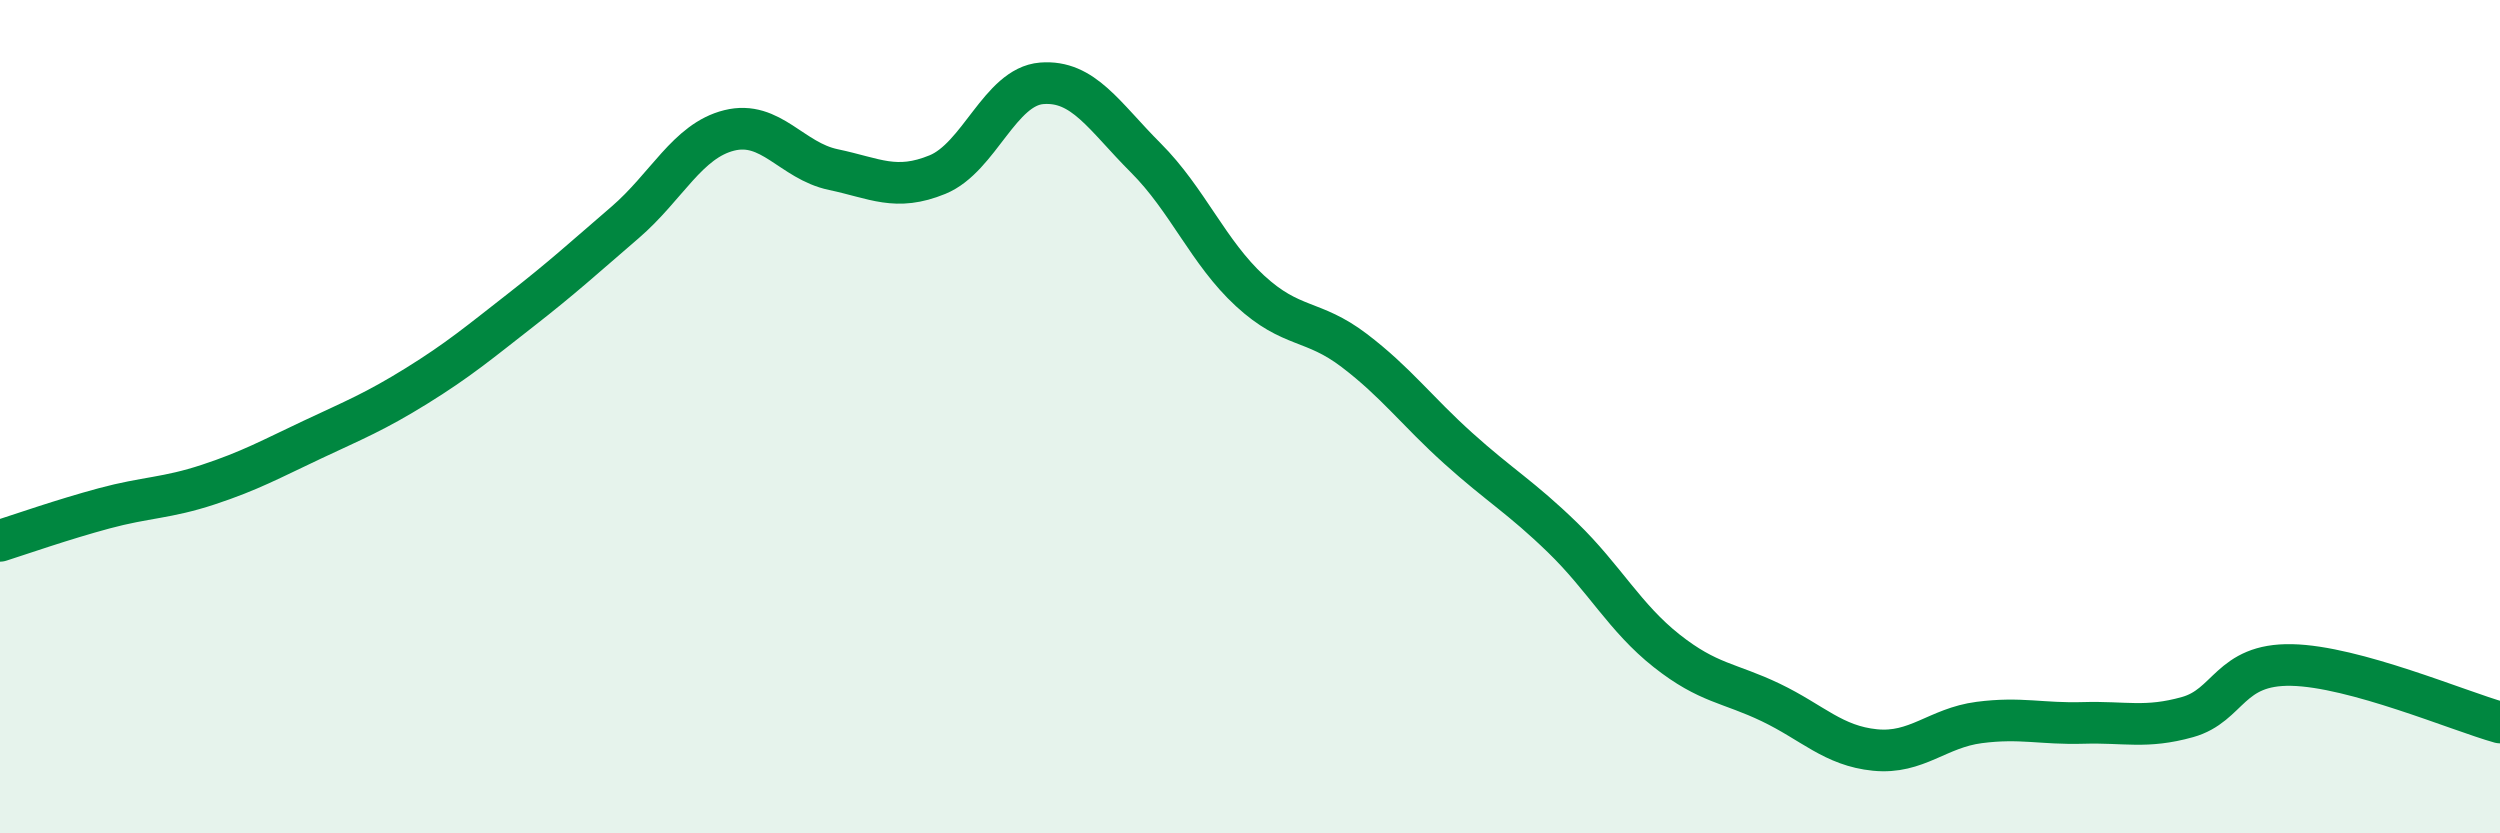
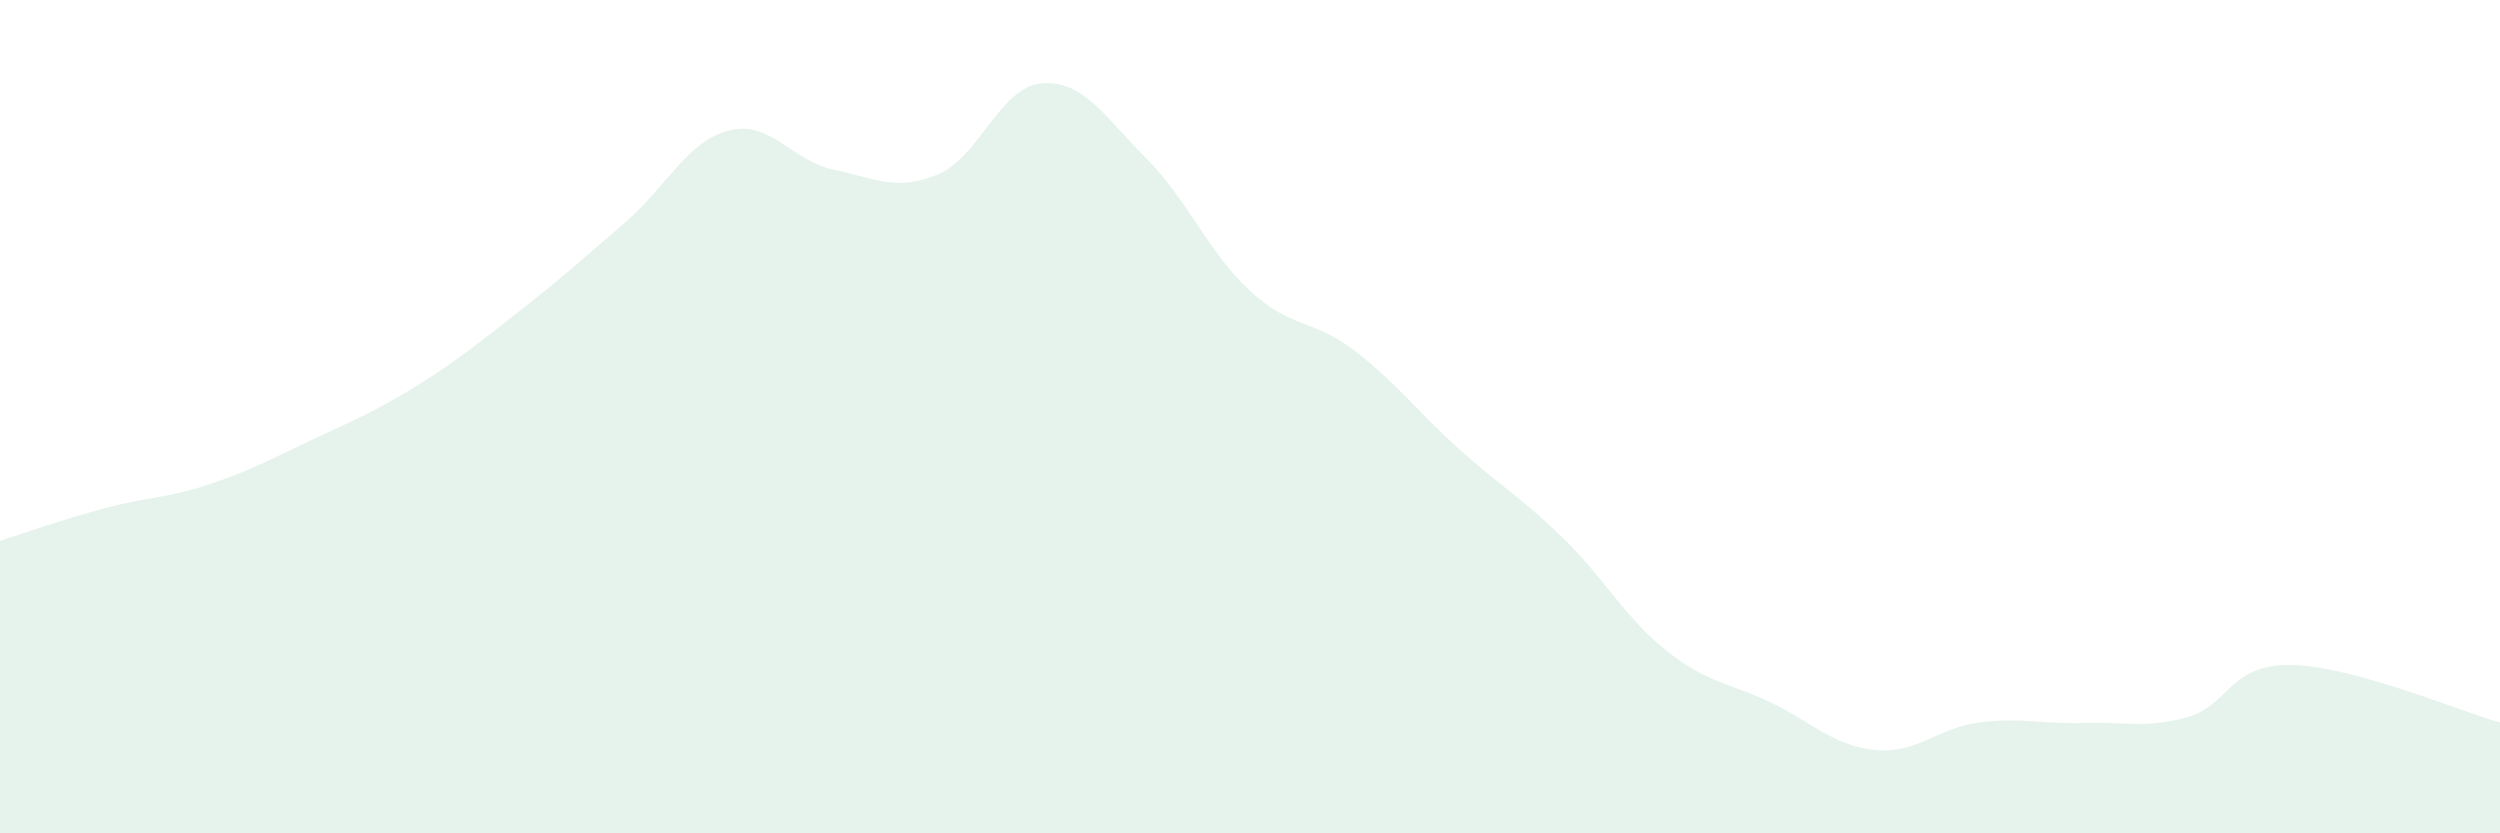
<svg xmlns="http://www.w3.org/2000/svg" width="60" height="20" viewBox="0 0 60 20">
  <path d="M 0,12.98 C 0.5,12.82 1.5,12.47 2.5,12.2 C 3.5,11.93 4,11.96 5,11.63 C 6,11.3 6.5,11.02 7.5,10.55 C 8.5,10.08 9,9.88 10,9.26 C 11,8.64 11.5,8.22 12.5,7.44 C 13.5,6.66 14,6.2 15,5.34 C 16,4.48 16.5,3.38 17.5,3.13 C 18.5,2.88 19,3.86 20,4.07 C 21,4.28 21.5,4.6 22.5,4.19 C 23.5,3.78 24,2.08 25,2 C 26,1.92 26.5,2.79 27.5,3.79 C 28.5,4.79 29,6.06 30,6.98 C 31,7.9 31.5,7.65 32.5,8.41 C 33.5,9.17 34,9.86 35,10.76 C 36,11.66 36.5,11.93 37.5,12.9 C 38.5,13.87 39,14.83 40,15.62 C 41,16.41 41.5,16.38 42.5,16.86 C 43.5,17.34 44,17.9 45,18 C 46,18.1 46.5,17.47 47.5,17.34 C 48.5,17.21 49,17.38 50,17.35 C 51,17.32 51.5,17.49 52.5,17.21 C 53.5,16.93 53.5,15.93 55,15.96 C 56.5,15.99 59,17.06 60,17.34L60 20L0 20Z" fill="#008740" opacity="0.1" stroke-linecap="round" stroke-linejoin="round" />
-   <path d="M 0,12.98 C 0.5,12.82 1.5,12.47 2.5,12.2 C 3.5,11.93 4,11.96 5,11.63 C 6,11.3 6.5,11.02 7.5,10.55 C 8.5,10.08 9,9.88 10,9.26 C 11,8.64 11.5,8.22 12.5,7.44 C 13.5,6.66 14,6.2 15,5.34 C 16,4.48 16.5,3.38 17.5,3.13 C 18.5,2.88 19,3.86 20,4.07 C 21,4.28 21.5,4.6 22.5,4.19 C 23.5,3.78 24,2.08 25,2 C 26,1.92 26.5,2.79 27.5,3.79 C 28.5,4.79 29,6.06 30,6.98 C 31,7.9 31.5,7.65 32.5,8.41 C 33.5,9.17 34,9.86 35,10.76 C 36,11.66 36.5,11.93 37.5,12.9 C 38.5,13.87 39,14.83 40,15.62 C 41,16.41 41.5,16.38 42.5,16.86 C 43.5,17.34 44,17.9 45,18 C 46,18.1 46.5,17.47 47.5,17.34 C 48.5,17.21 49,17.38 50,17.35 C 51,17.32 51.5,17.49 52.5,17.21 C 53.5,16.93 53.5,15.93 55,15.96 C 56.5,15.99 59,17.06 60,17.34" stroke="#008740" stroke-width="1" fill="none" stroke-linecap="round" stroke-linejoin="round" />
</svg>